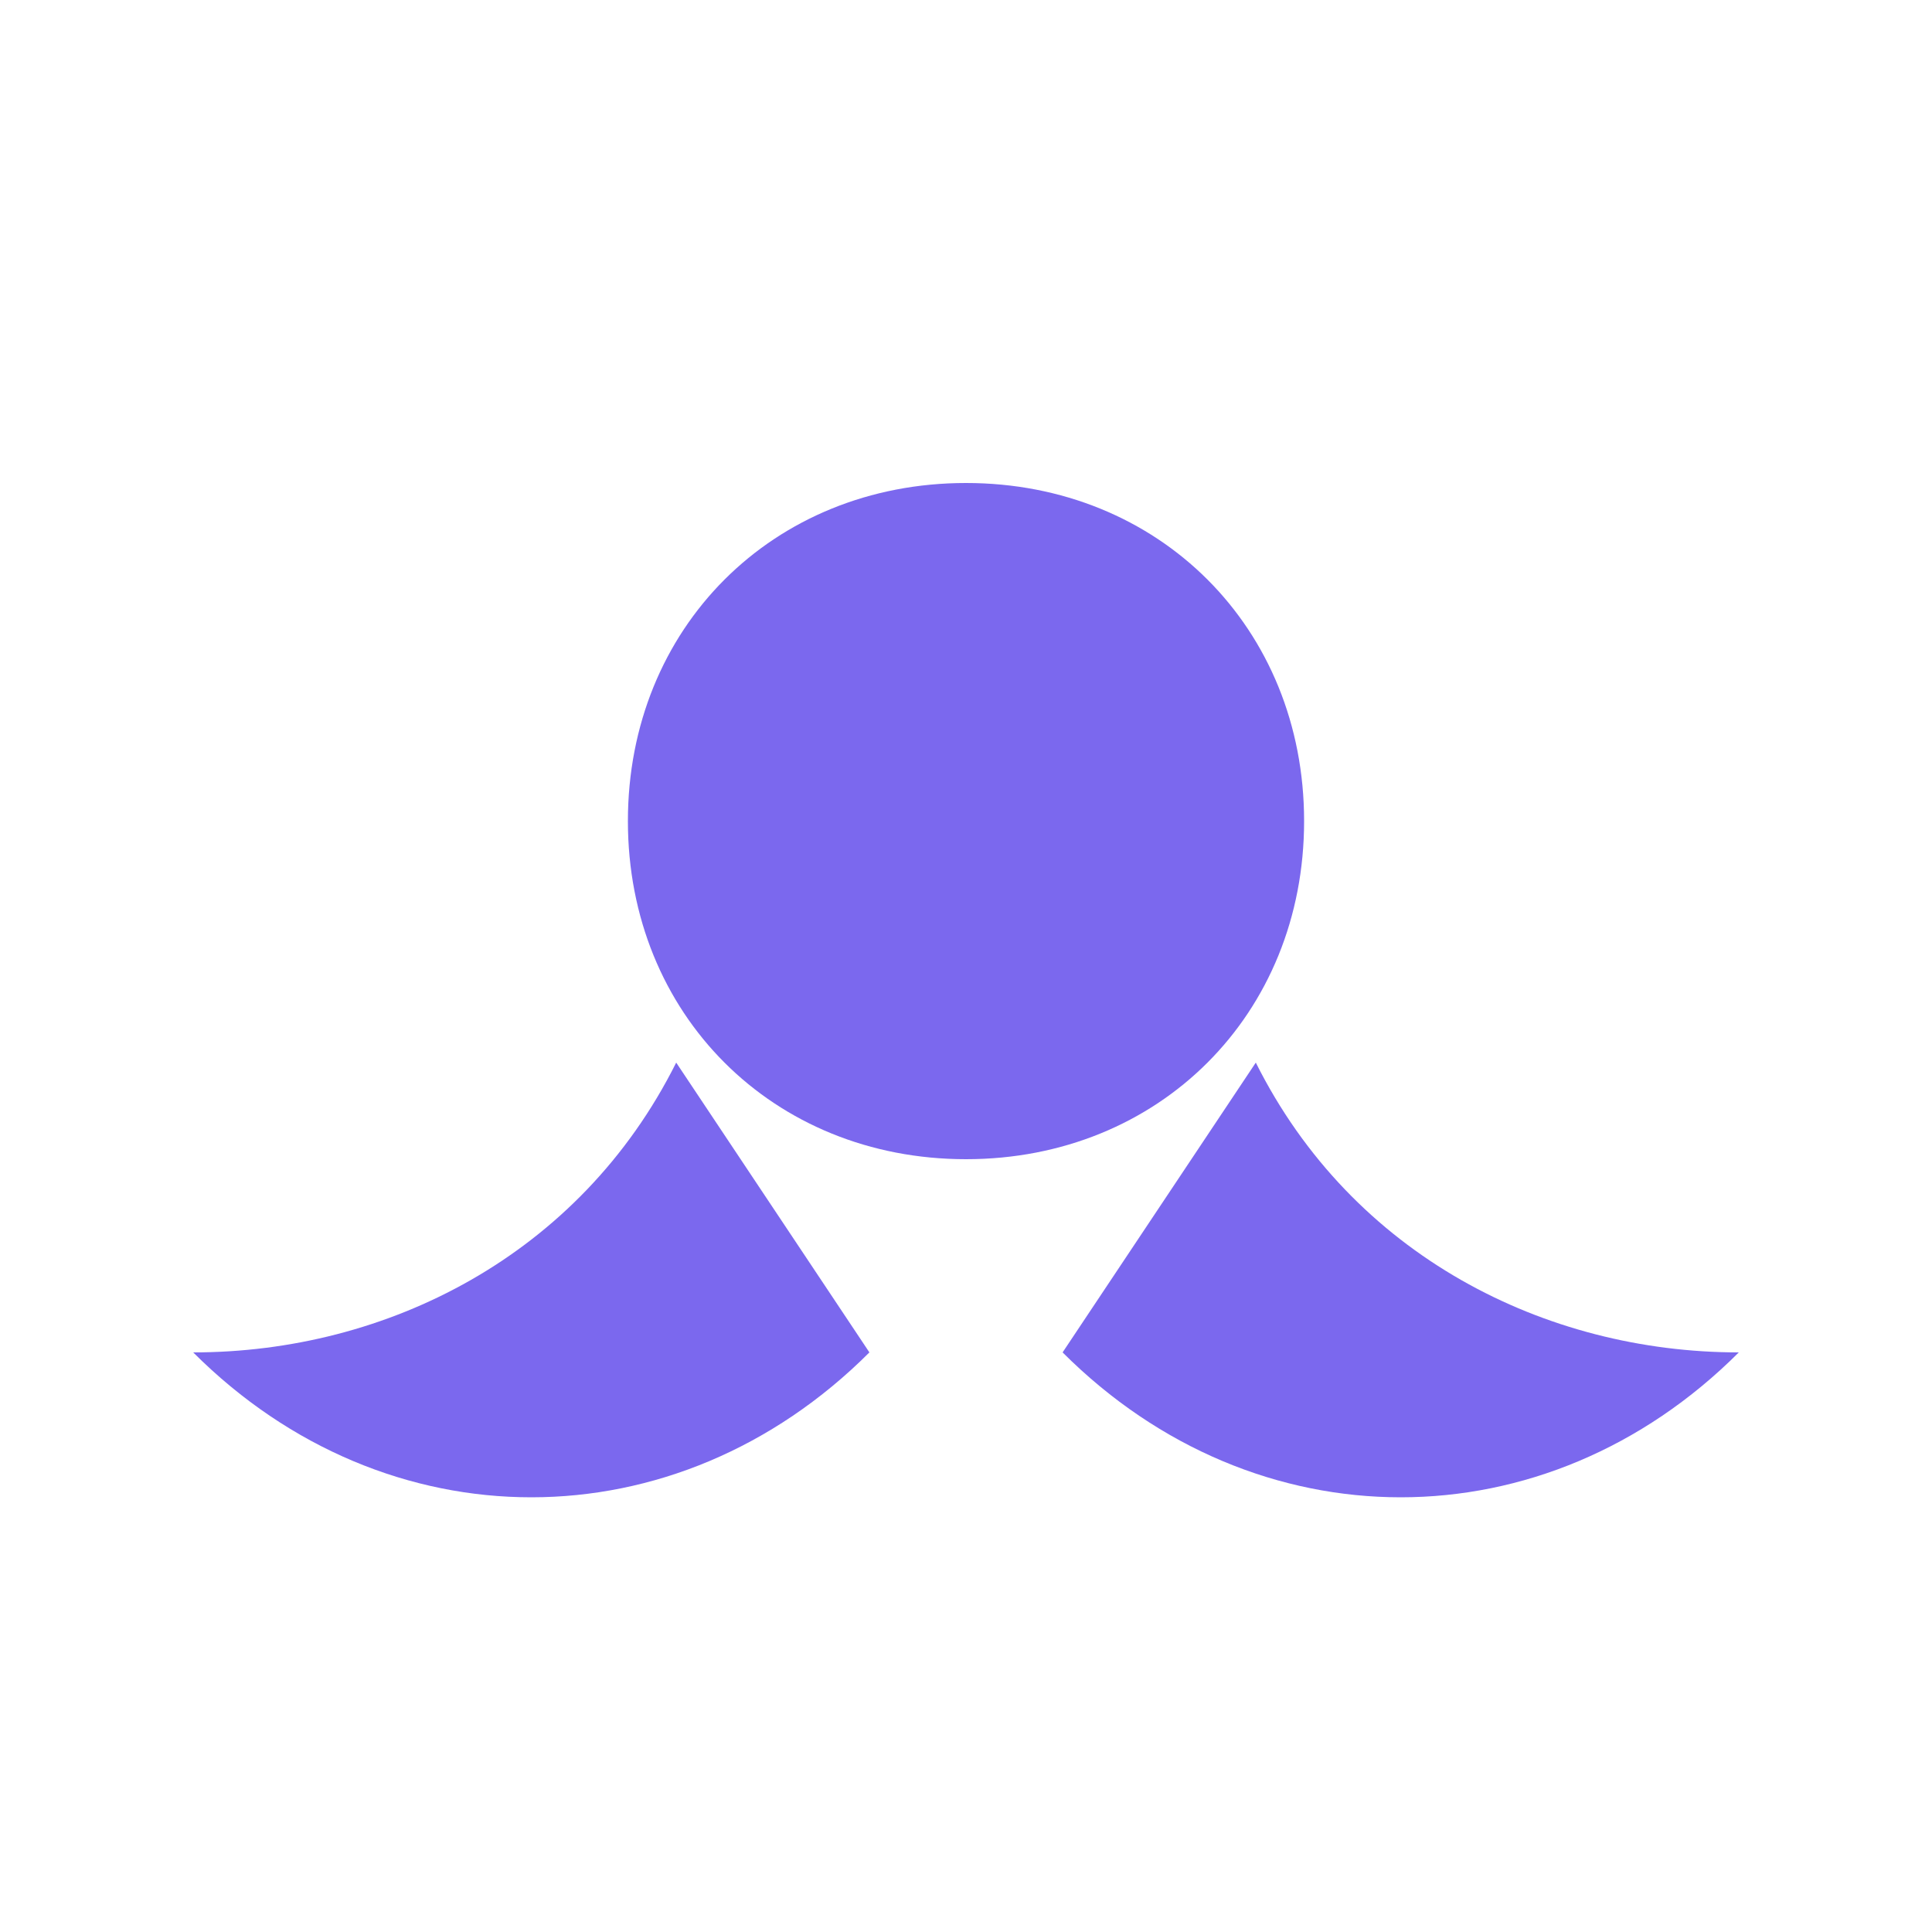
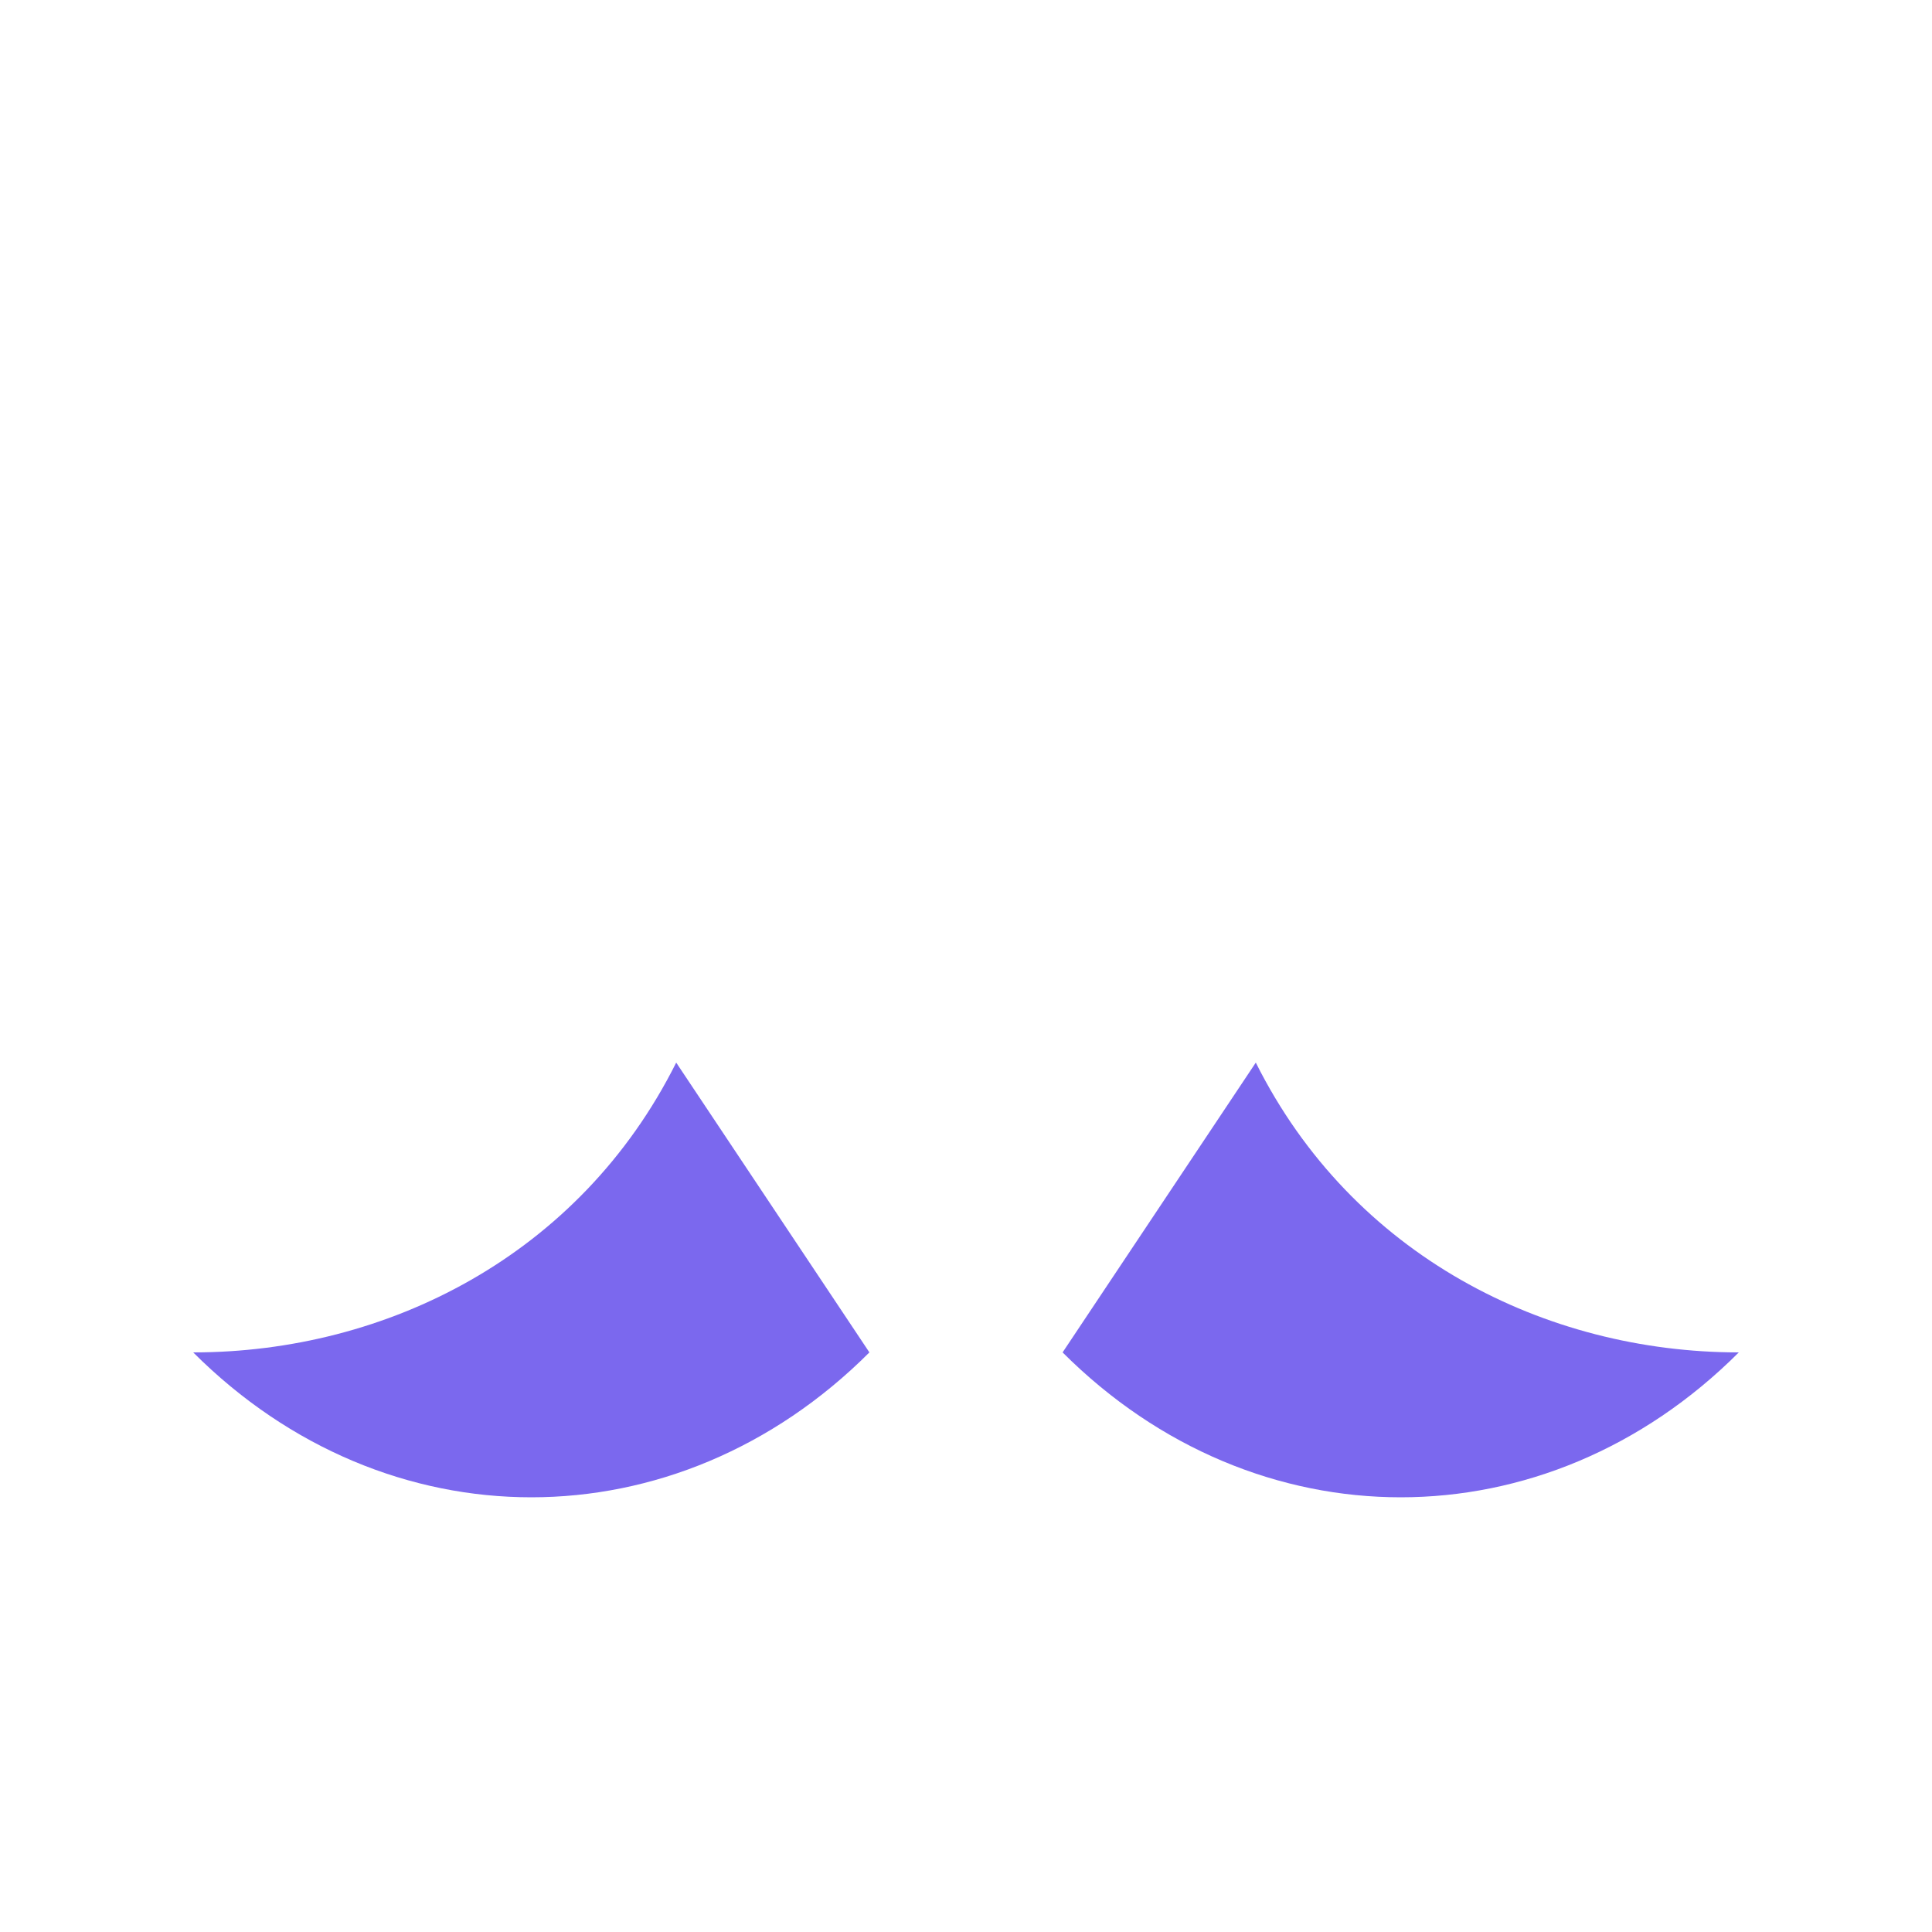
<svg xmlns="http://www.w3.org/2000/svg" viewBox="0 0 200 200">
  <style>
        .figure { fill: #7B68EE; }
    </style>
-   <path class="figure" d="M100,50 C120,50 135,65 135,85 C135,105 120,120 100,120 C80,120 65,105 65,85 C65,65 80,50 100,50 Z" />
  <path class="figure" d="M70,110 C60,130 40,140 20,140 C40,160 70,160 90,140 Z" />
  <path class="figure" d="M130,110 C140,130 160,140 180,140 C160,160 130,160 110,140 Z" />
</svg>